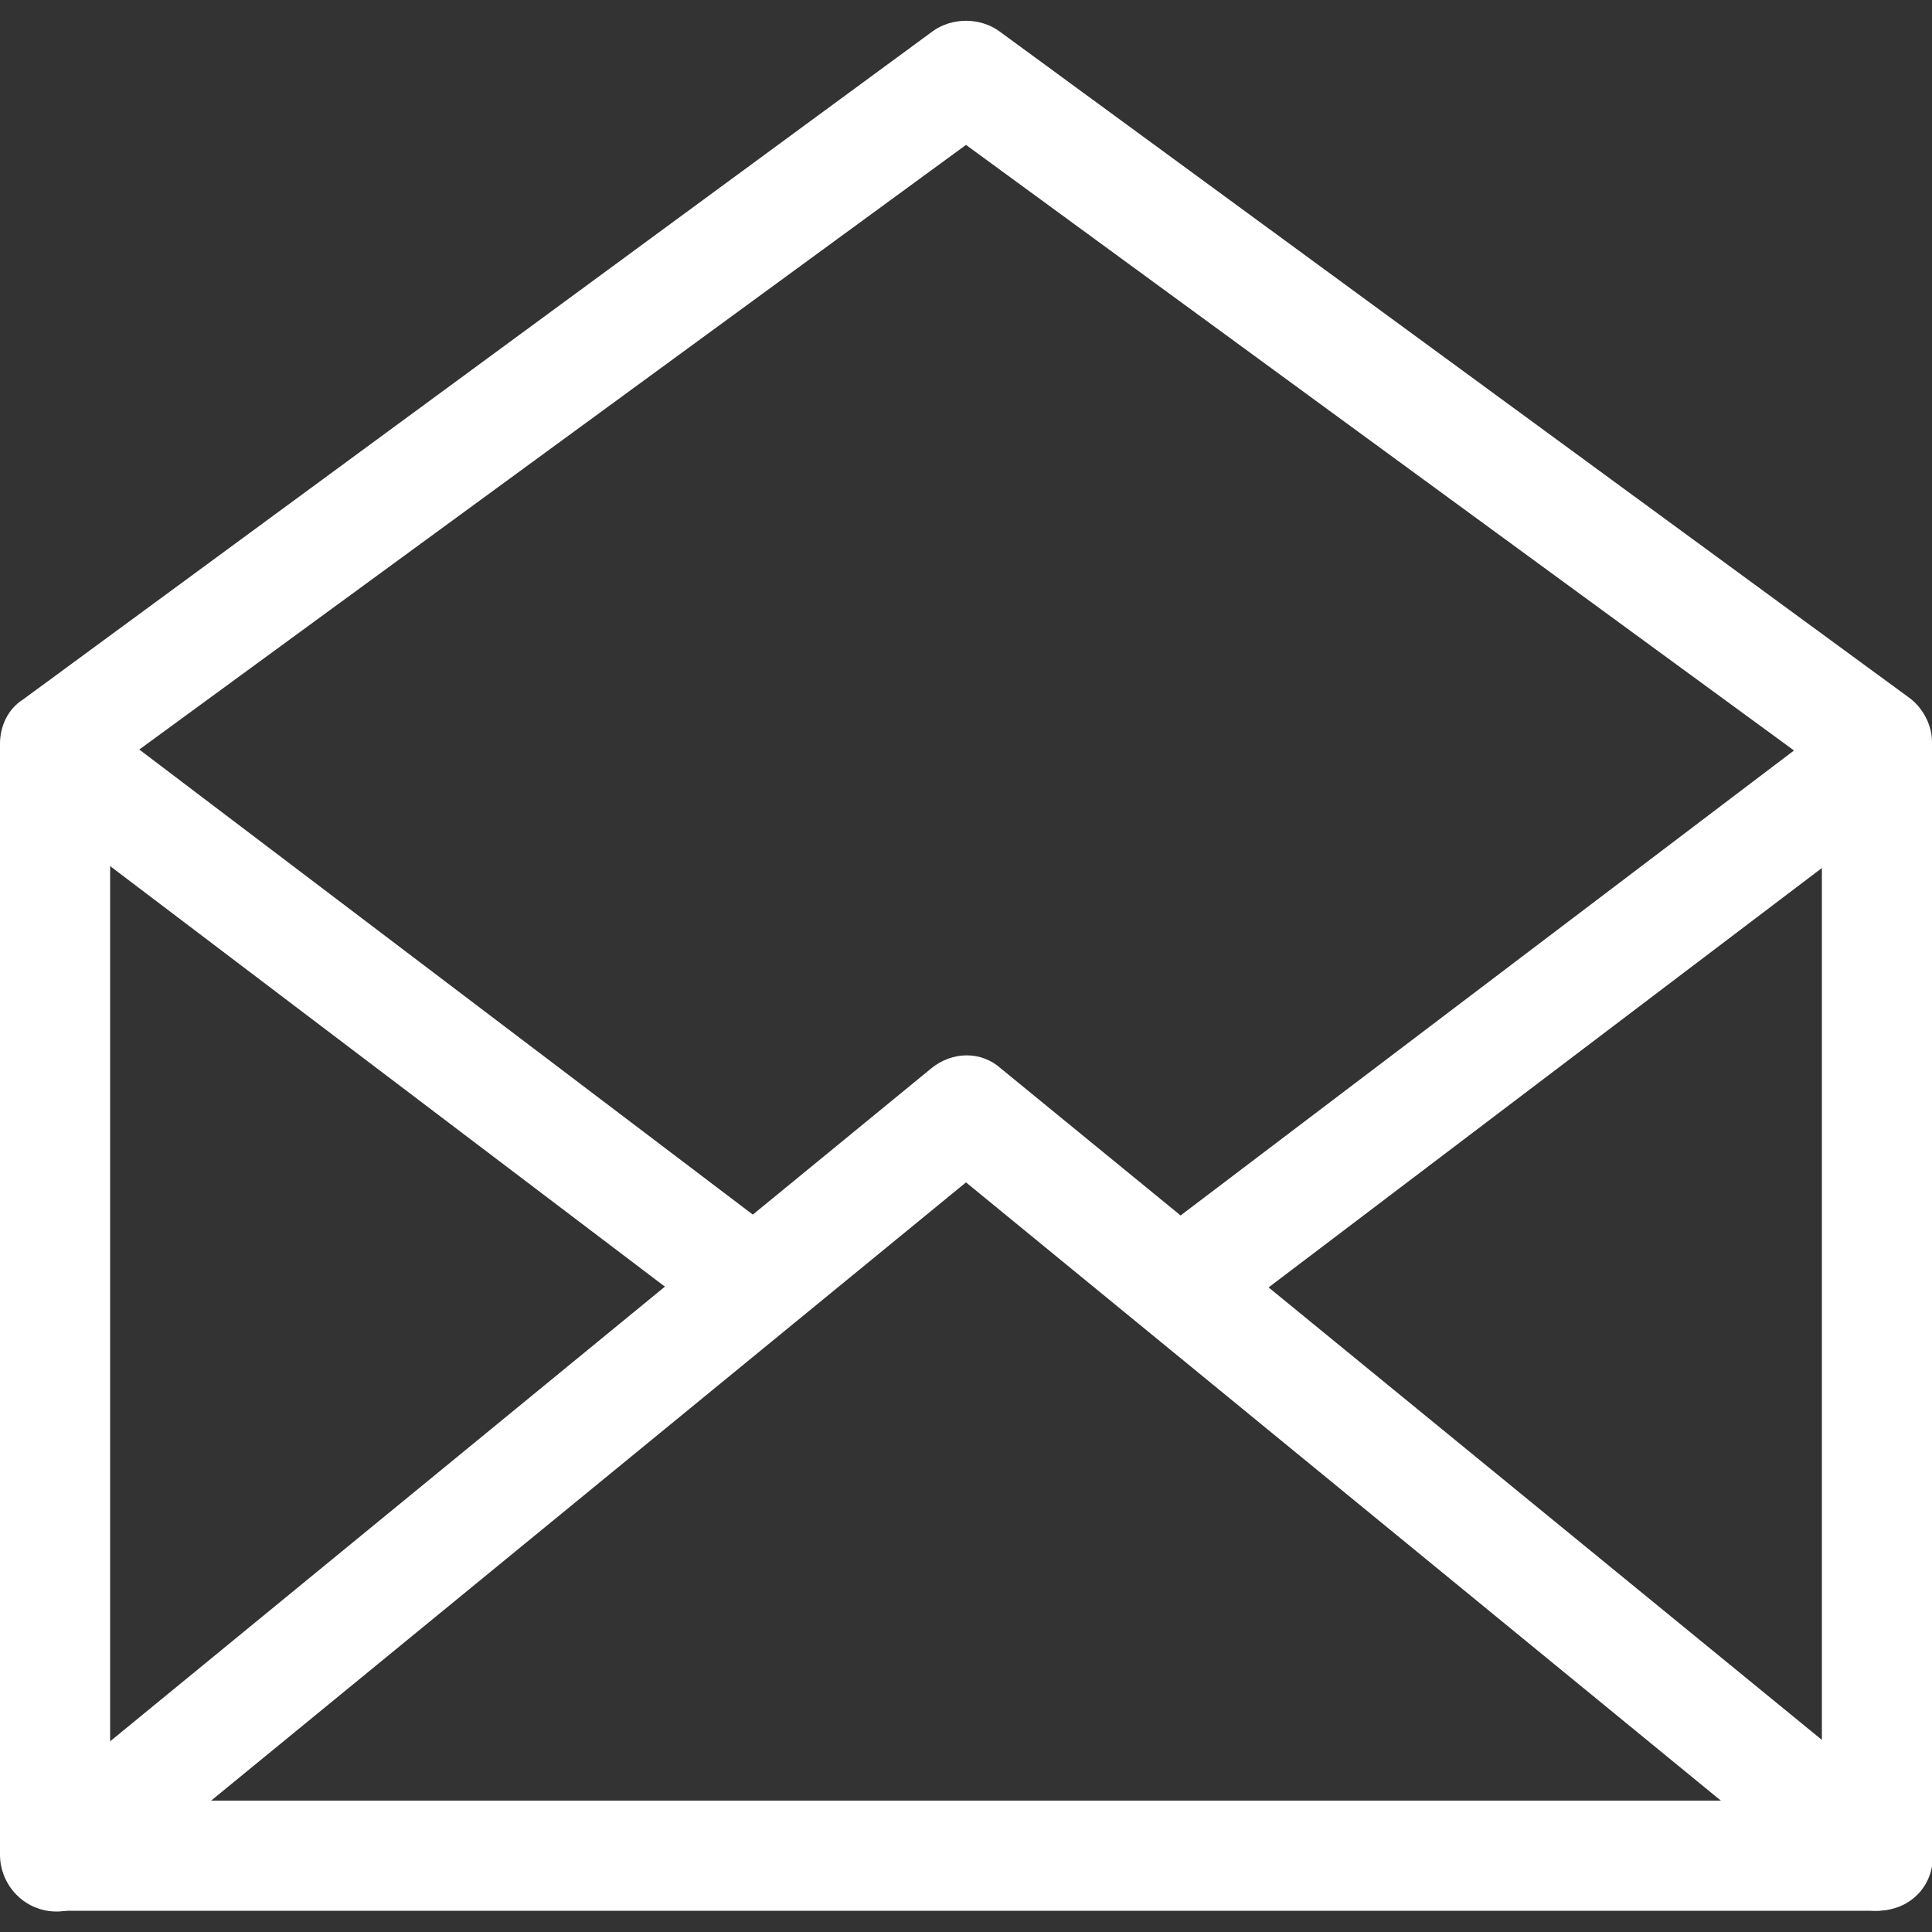
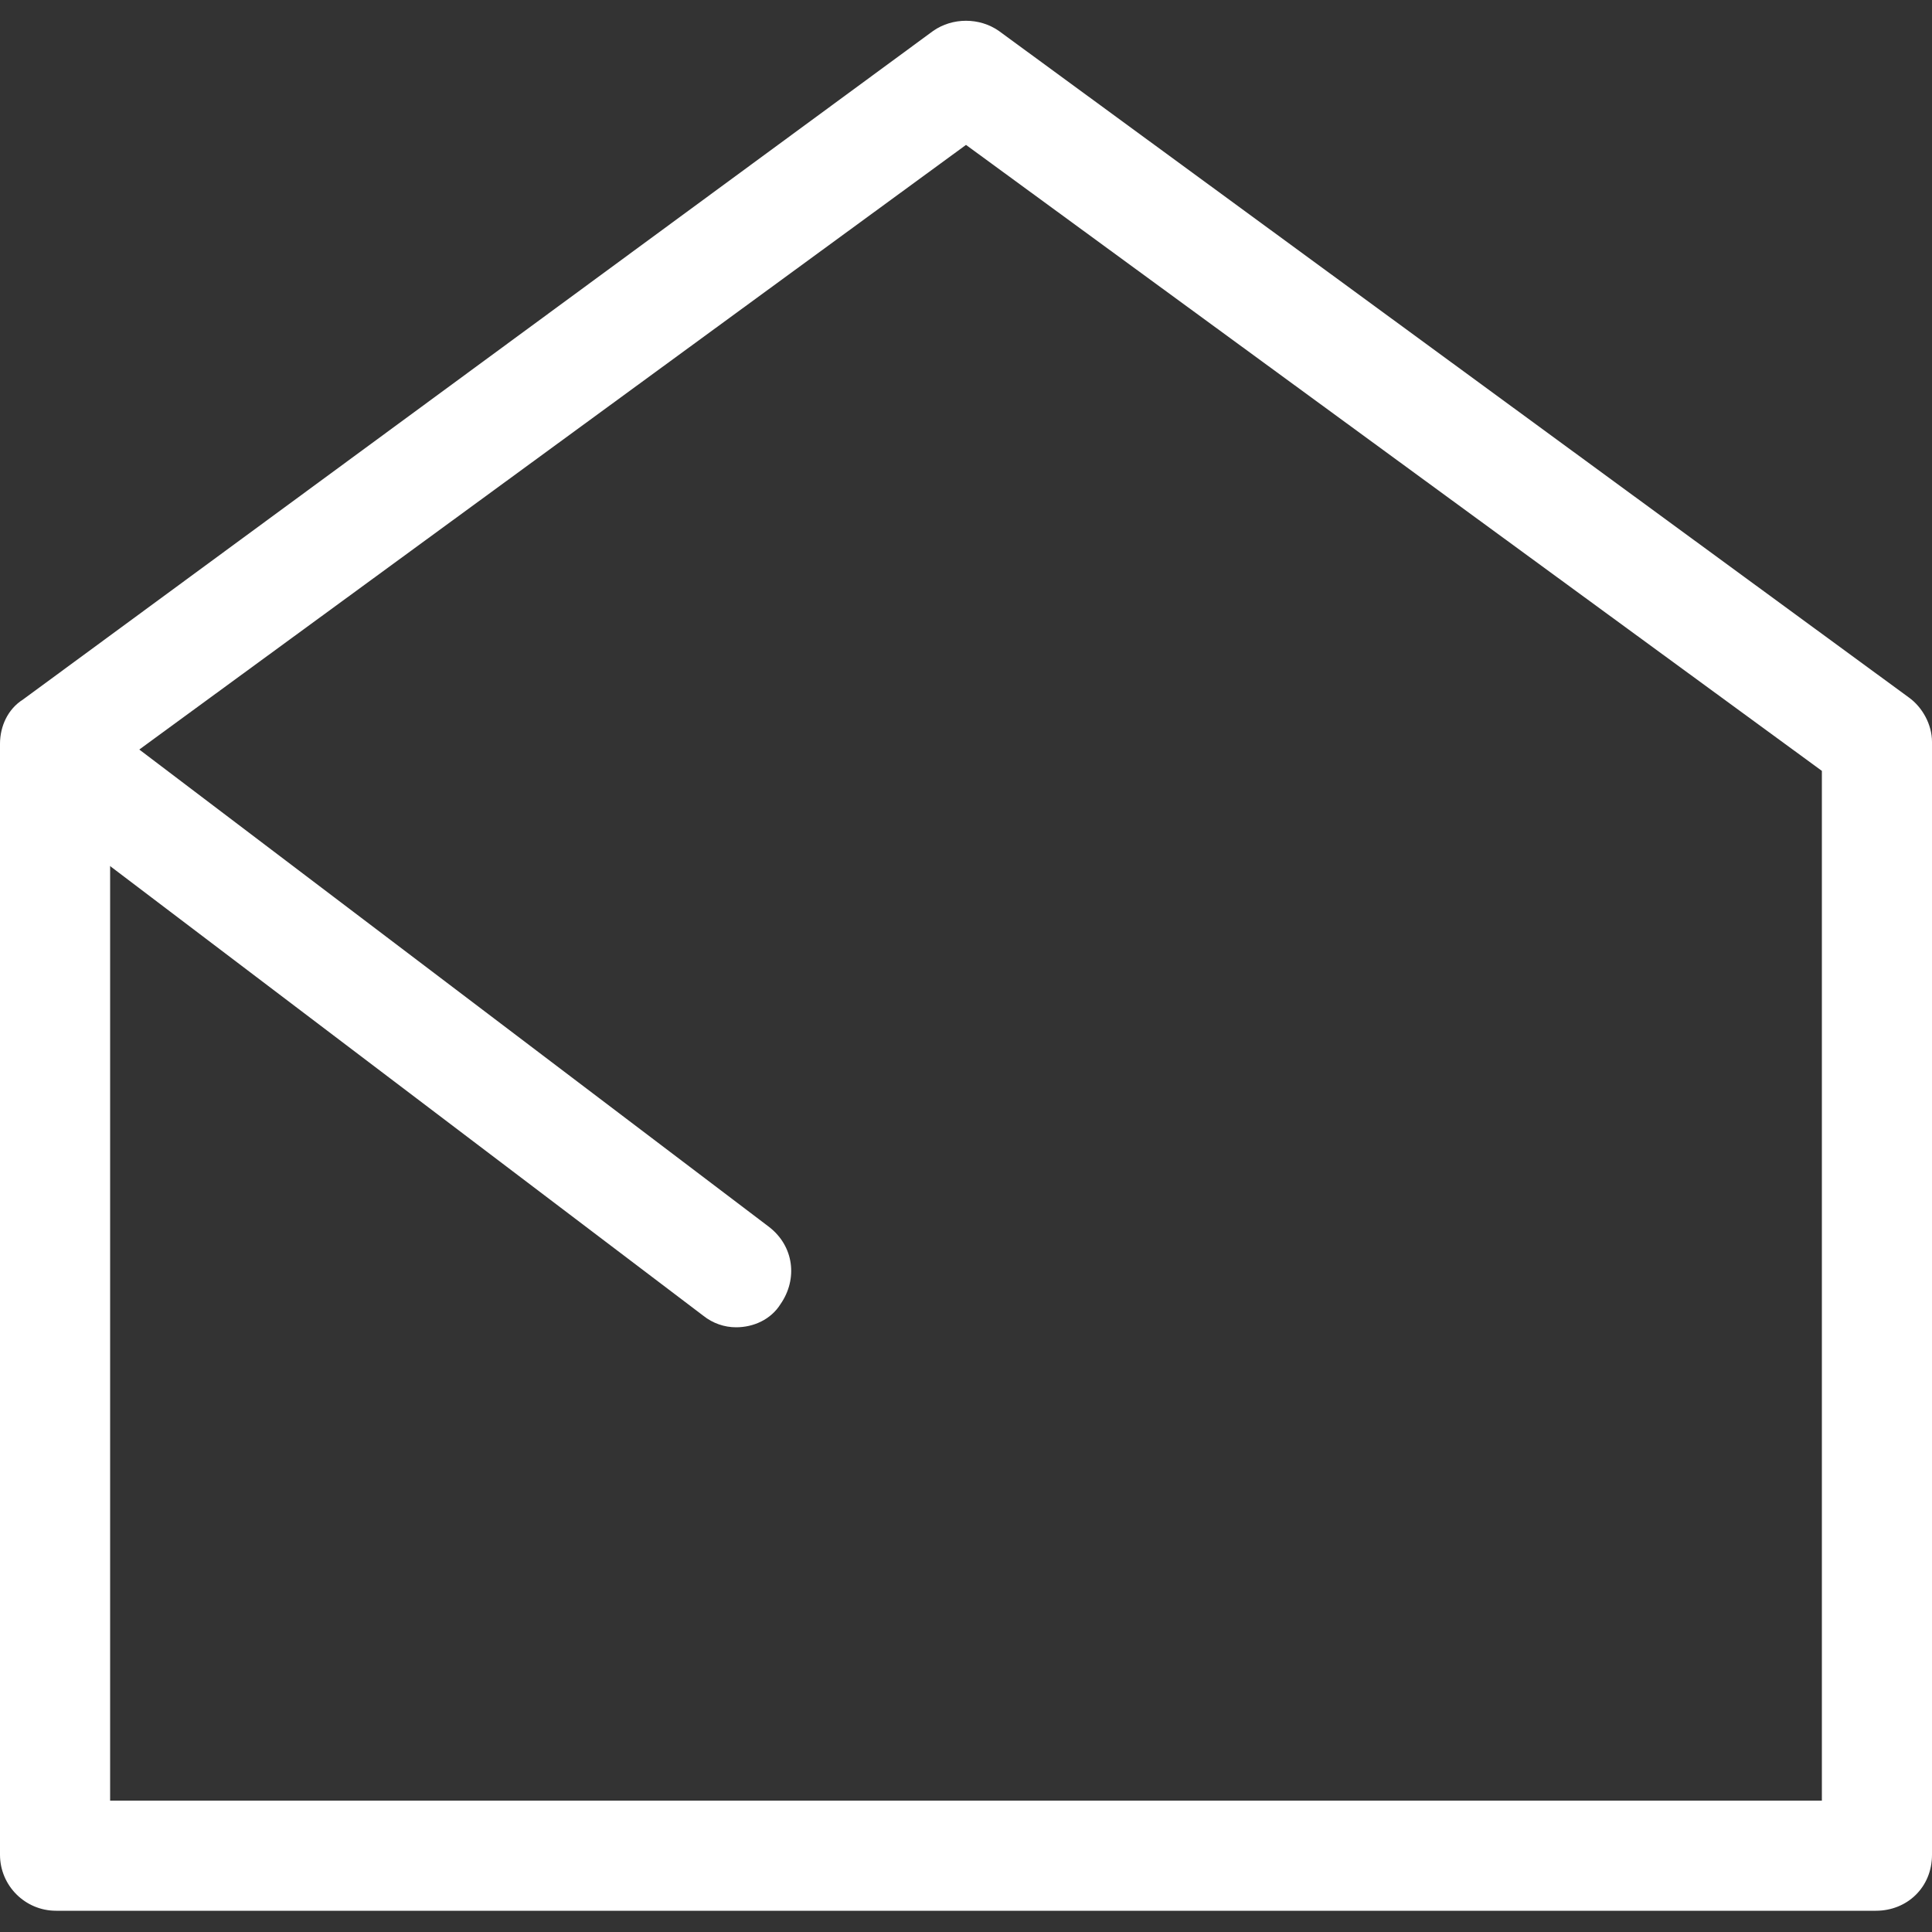
<svg xmlns="http://www.w3.org/2000/svg" version="1.1" id="圖層_1" x="0px" y="0px" viewBox="0 0 100 100" style="enable-background:new 0 0 100 100;" xml:space="preserve">
  <rect x="0" y="0" width="100" height="100" fill="#333333" stroke="none" />
  <style type="text/css">
	.st0{fill:#FFFFFF;}
</style>
  <g id="圖層_2">
    <g>
      <path class="st0" d="M97.1,98.9H2.9c-1.6,0-2.9-1.3-2.9-2.9V38.5c0-0.9,0.4-1.8,1.2-2.3L48.3,1.6c1-0.7,2.4-0.7,3.4,0l47.1,34.5    c0.7,0.5,1.2,1.4,1.2,2.3v57.6C100,97.7,98.7,98.9,97.1,98.9z M5.7,93.2h88.6V39.9L50,7.5L5.7,39.9V93.2z" />
    </g>
    <g>
-       <path class="st0" d="M97.1,98.9c-0.6,0-1.3-0.2-1.8-0.6L50,61.2L4.7,98.3c-1.2,1-3,0.8-4-0.4c-1-1.2-0.8-3,0.4-4l47.1-38.6    c1.1-0.9,2.6-0.9,3.6,0L99,93.9c1.2,1,1.4,2.8,0.4,4C98.8,98.6,98,98.9,97.1,98.9z" />
-     </g>
+       </g>
    <g>
      <path class="st0" d="M38.1,68.7c-0.6,0-1.2-0.2-1.7-0.6l-34.3-26c-1.3-1-1.5-2.7-0.6-4c1-1.3,2.7-1.5,4-0.6l34.3,26    c1.3,1,1.5,2.7,0.6,4C39.9,68.3,39,68.7,38.1,68.7z" />
    </g>
    <g>
-       <path class="st0" d="M61.9,68.7c-0.9,0-1.7-0.4-2.3-1.1c-1-1.3-0.7-3,0.6-4l34.3-26c1.3-1,3-0.7,4,0.6c1,1.3,0.7,3-0.6,4l-34.3,26    C63.1,68.5,62.5,68.7,61.9,68.7z" />
-     </g>
+       </g>
  </g>
</svg>